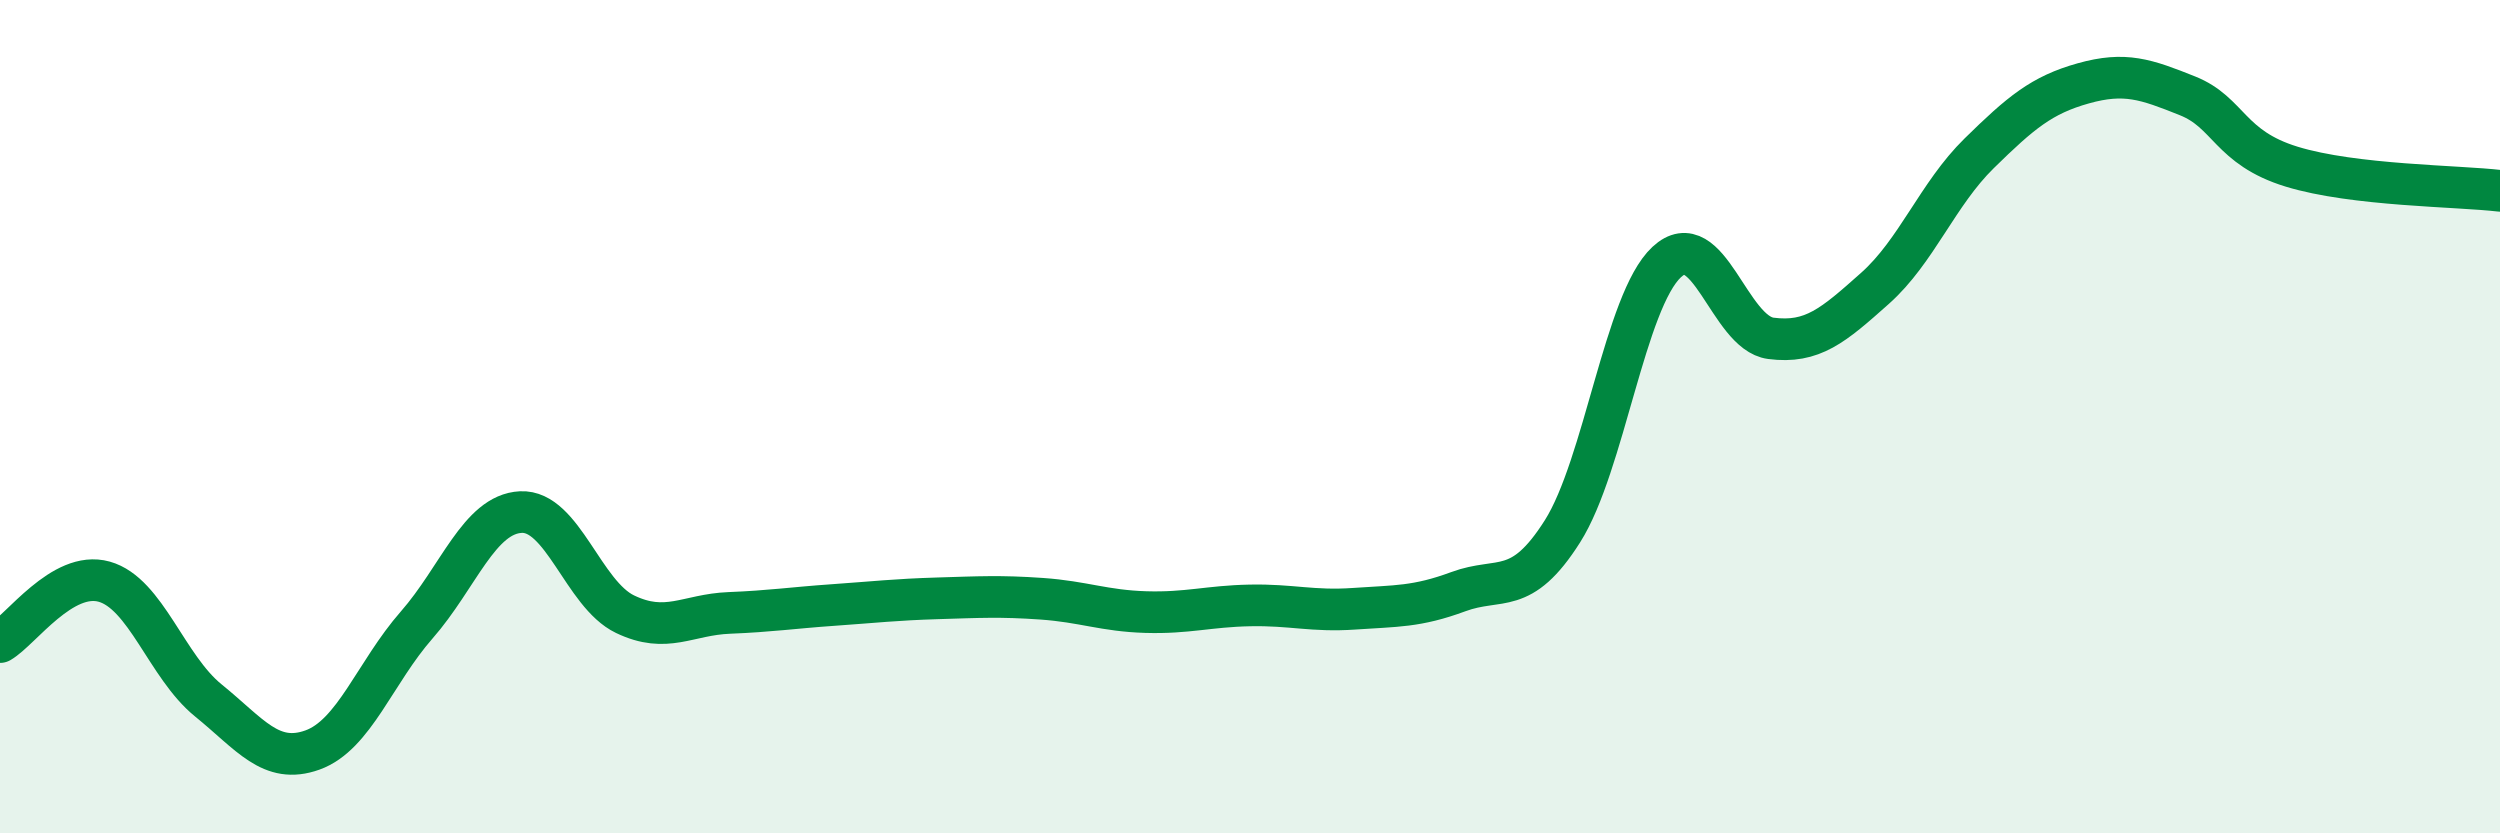
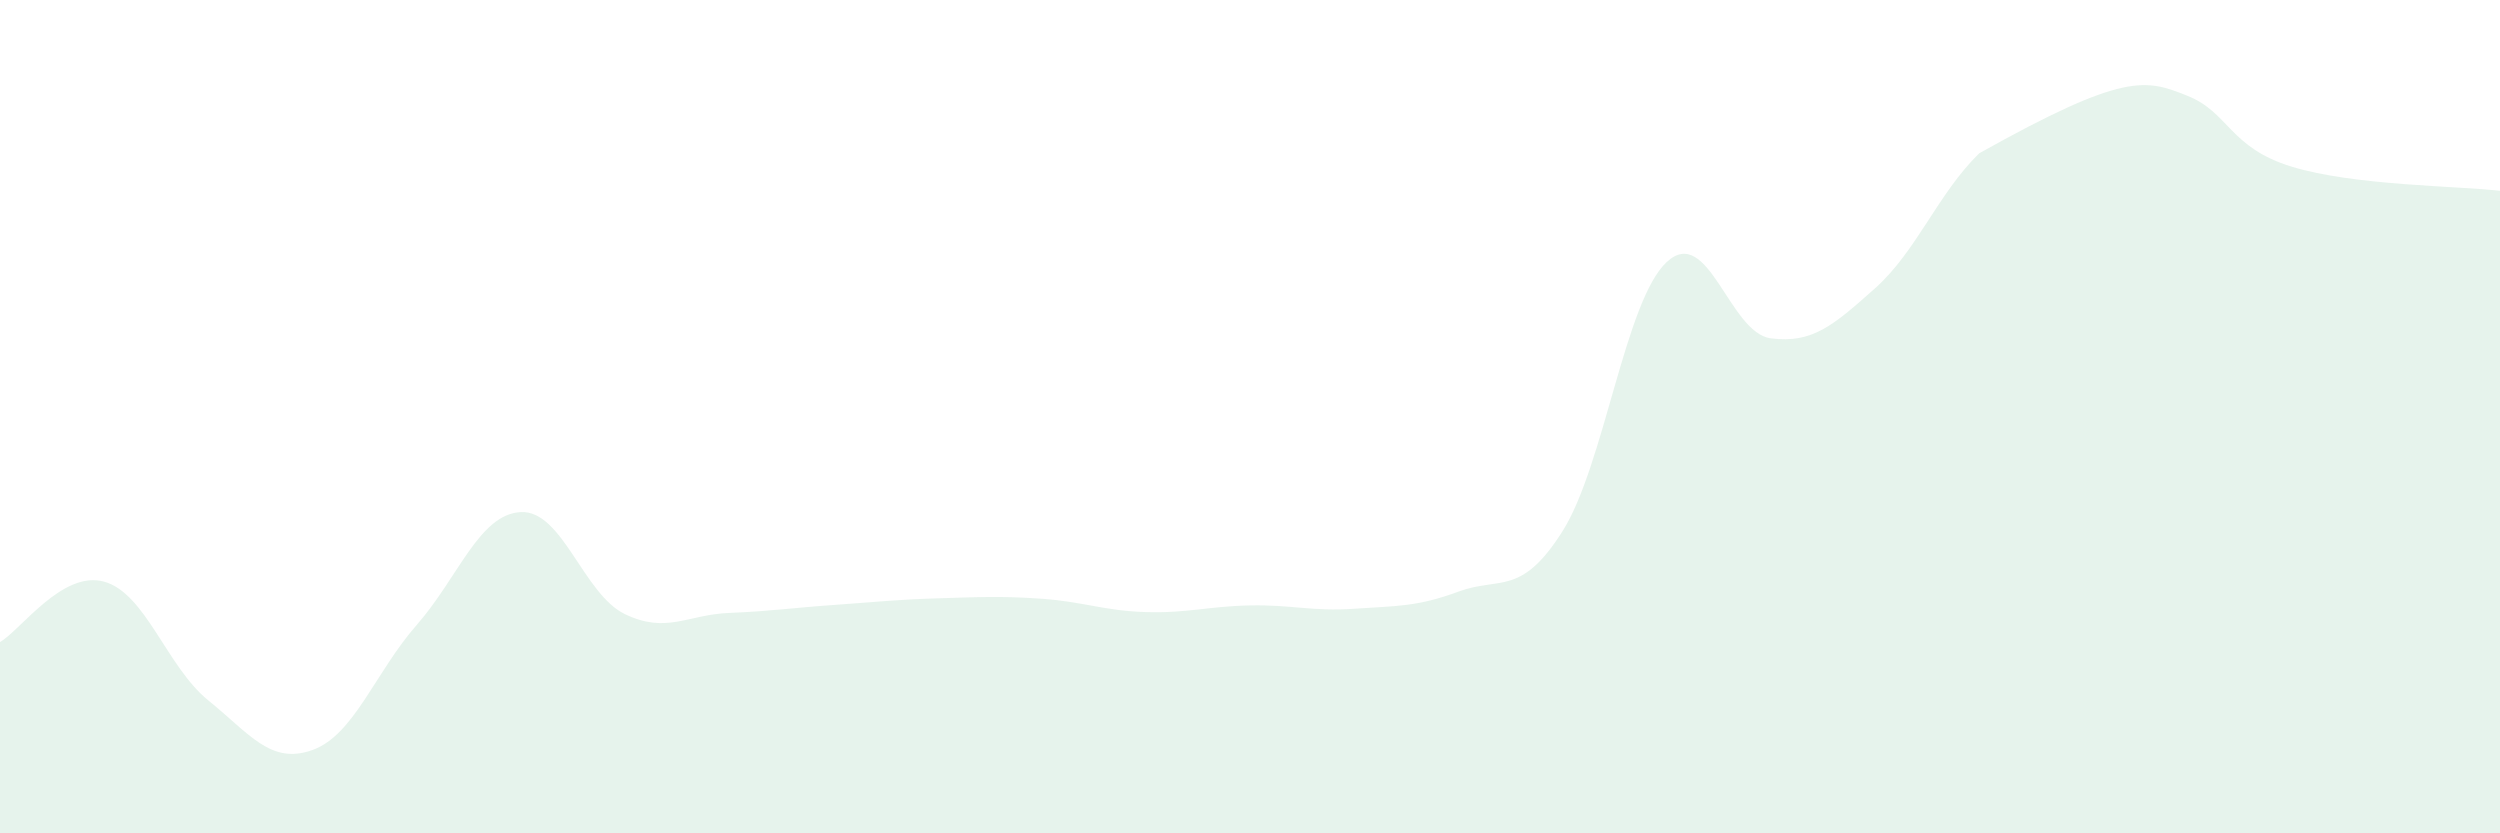
<svg xmlns="http://www.w3.org/2000/svg" width="60" height="20" viewBox="0 0 60 20">
-   <path d="M 0,15.41 C 0.5,15.12 1.5,13.68 2.5,13.96 C 3.5,14.24 4,16 5,16.81 C 6,17.62 6.5,18.36 7.5,18 C 8.5,17.64 9,16.14 10,15 C 11,13.86 11.5,12.34 12.5,12.29 C 13.5,12.24 14,14.26 15,14.74 C 16,15.22 16.5,14.75 17.5,14.71 C 18.5,14.67 19,14.59 20,14.52 C 21,14.45 21.5,14.39 22.5,14.36 C 23.5,14.33 24,14.3 25,14.37 C 26,14.44 26.5,14.66 27.5,14.69 C 28.5,14.72 29,14.55 30,14.53 C 31,14.51 31.5,14.68 32.5,14.61 C 33.5,14.54 34,14.57 35,14.2 C 36,13.83 36.5,14.33 37.5,12.75 C 38.5,11.17 39,7.22 40,6.29 C 41,5.36 41.5,7.99 42.5,8.12 C 43.5,8.25 44,7.81 45,6.92 C 46,6.03 46.5,4.66 47.5,3.68 C 48.5,2.7 49,2.28 50,2 C 51,1.72 51.5,1.9 52.5,2.3 C 53.5,2.7 53.5,3.54 55,4 C 56.5,4.46 59,4.46 60,4.58L60 20L0 20Z" fill="#008740" opacity="0.1" stroke-linecap="round" stroke-linejoin="round" />
-   <path d="M 0,15.41 C 0.5,15.12 1.5,13.68 2.5,13.96 C 3.5,14.24 4,16 5,16.81 C 6,17.62 6.5,18.36 7.5,18 C 8.5,17.64 9,16.14 10,15 C 11,13.86 11.5,12.34 12.5,12.29 C 13.5,12.24 14,14.26 15,14.74 C 16,15.22 16.5,14.75 17.5,14.71 C 18.5,14.67 19,14.59 20,14.52 C 21,14.45 21.5,14.39 22.5,14.36 C 23.5,14.33 24,14.3 25,14.37 C 26,14.44 26.5,14.66 27.5,14.69 C 28.5,14.72 29,14.55 30,14.53 C 31,14.51 31.5,14.68 32.5,14.61 C 33.5,14.54 34,14.57 35,14.2 C 36,13.83 36.5,14.33 37.5,12.75 C 38.5,11.17 39,7.22 40,6.29 C 41,5.36 41.5,7.99 42.5,8.12 C 43.5,8.25 44,7.81 45,6.92 C 46,6.03 46.5,4.66 47.5,3.68 C 48.5,2.7 49,2.28 50,2 C 51,1.72 51.5,1.9 52.5,2.3 C 53.5,2.7 53.5,3.54 55,4 C 56.5,4.46 59,4.46 60,4.58" stroke="#008740" stroke-width="1" fill="none" stroke-linecap="round" stroke-linejoin="round" />
+   <path d="M 0,15.41 C 0.5,15.12 1.5,13.68 2.5,13.96 C 3.5,14.24 4,16 5,16.81 C 6,17.62 6.5,18.36 7.5,18 C 8.5,17.64 9,16.14 10,15 C 11,13.86 11.5,12.34 12.5,12.29 C 13.5,12.24 14,14.26 15,14.74 C 16,15.22 16.5,14.75 17.5,14.71 C 18.5,14.67 19,14.59 20,14.52 C 21,14.45 21.5,14.39 22.5,14.36 C 23.5,14.33 24,14.3 25,14.37 C 26,14.44 26.5,14.66 27.5,14.69 C 28.5,14.72 29,14.55 30,14.53 C 31,14.51 31.5,14.68 32.5,14.61 C 33.5,14.54 34,14.57 35,14.2 C 36,13.83 36.5,14.33 37.5,12.75 C 38.5,11.17 39,7.22 40,6.29 C 41,5.36 41.5,7.99 42.5,8.12 C 43.5,8.25 44,7.81 45,6.92 C 46,6.03 46.5,4.66 47.5,3.68 C 51,1.72 51.5,1.9 52.5,2.3 C 53.5,2.7 53.5,3.54 55,4 C 56.5,4.46 59,4.46 60,4.58L60 20L0 20Z" fill="#008740" opacity="0.1" stroke-linecap="round" stroke-linejoin="round" />
</svg>